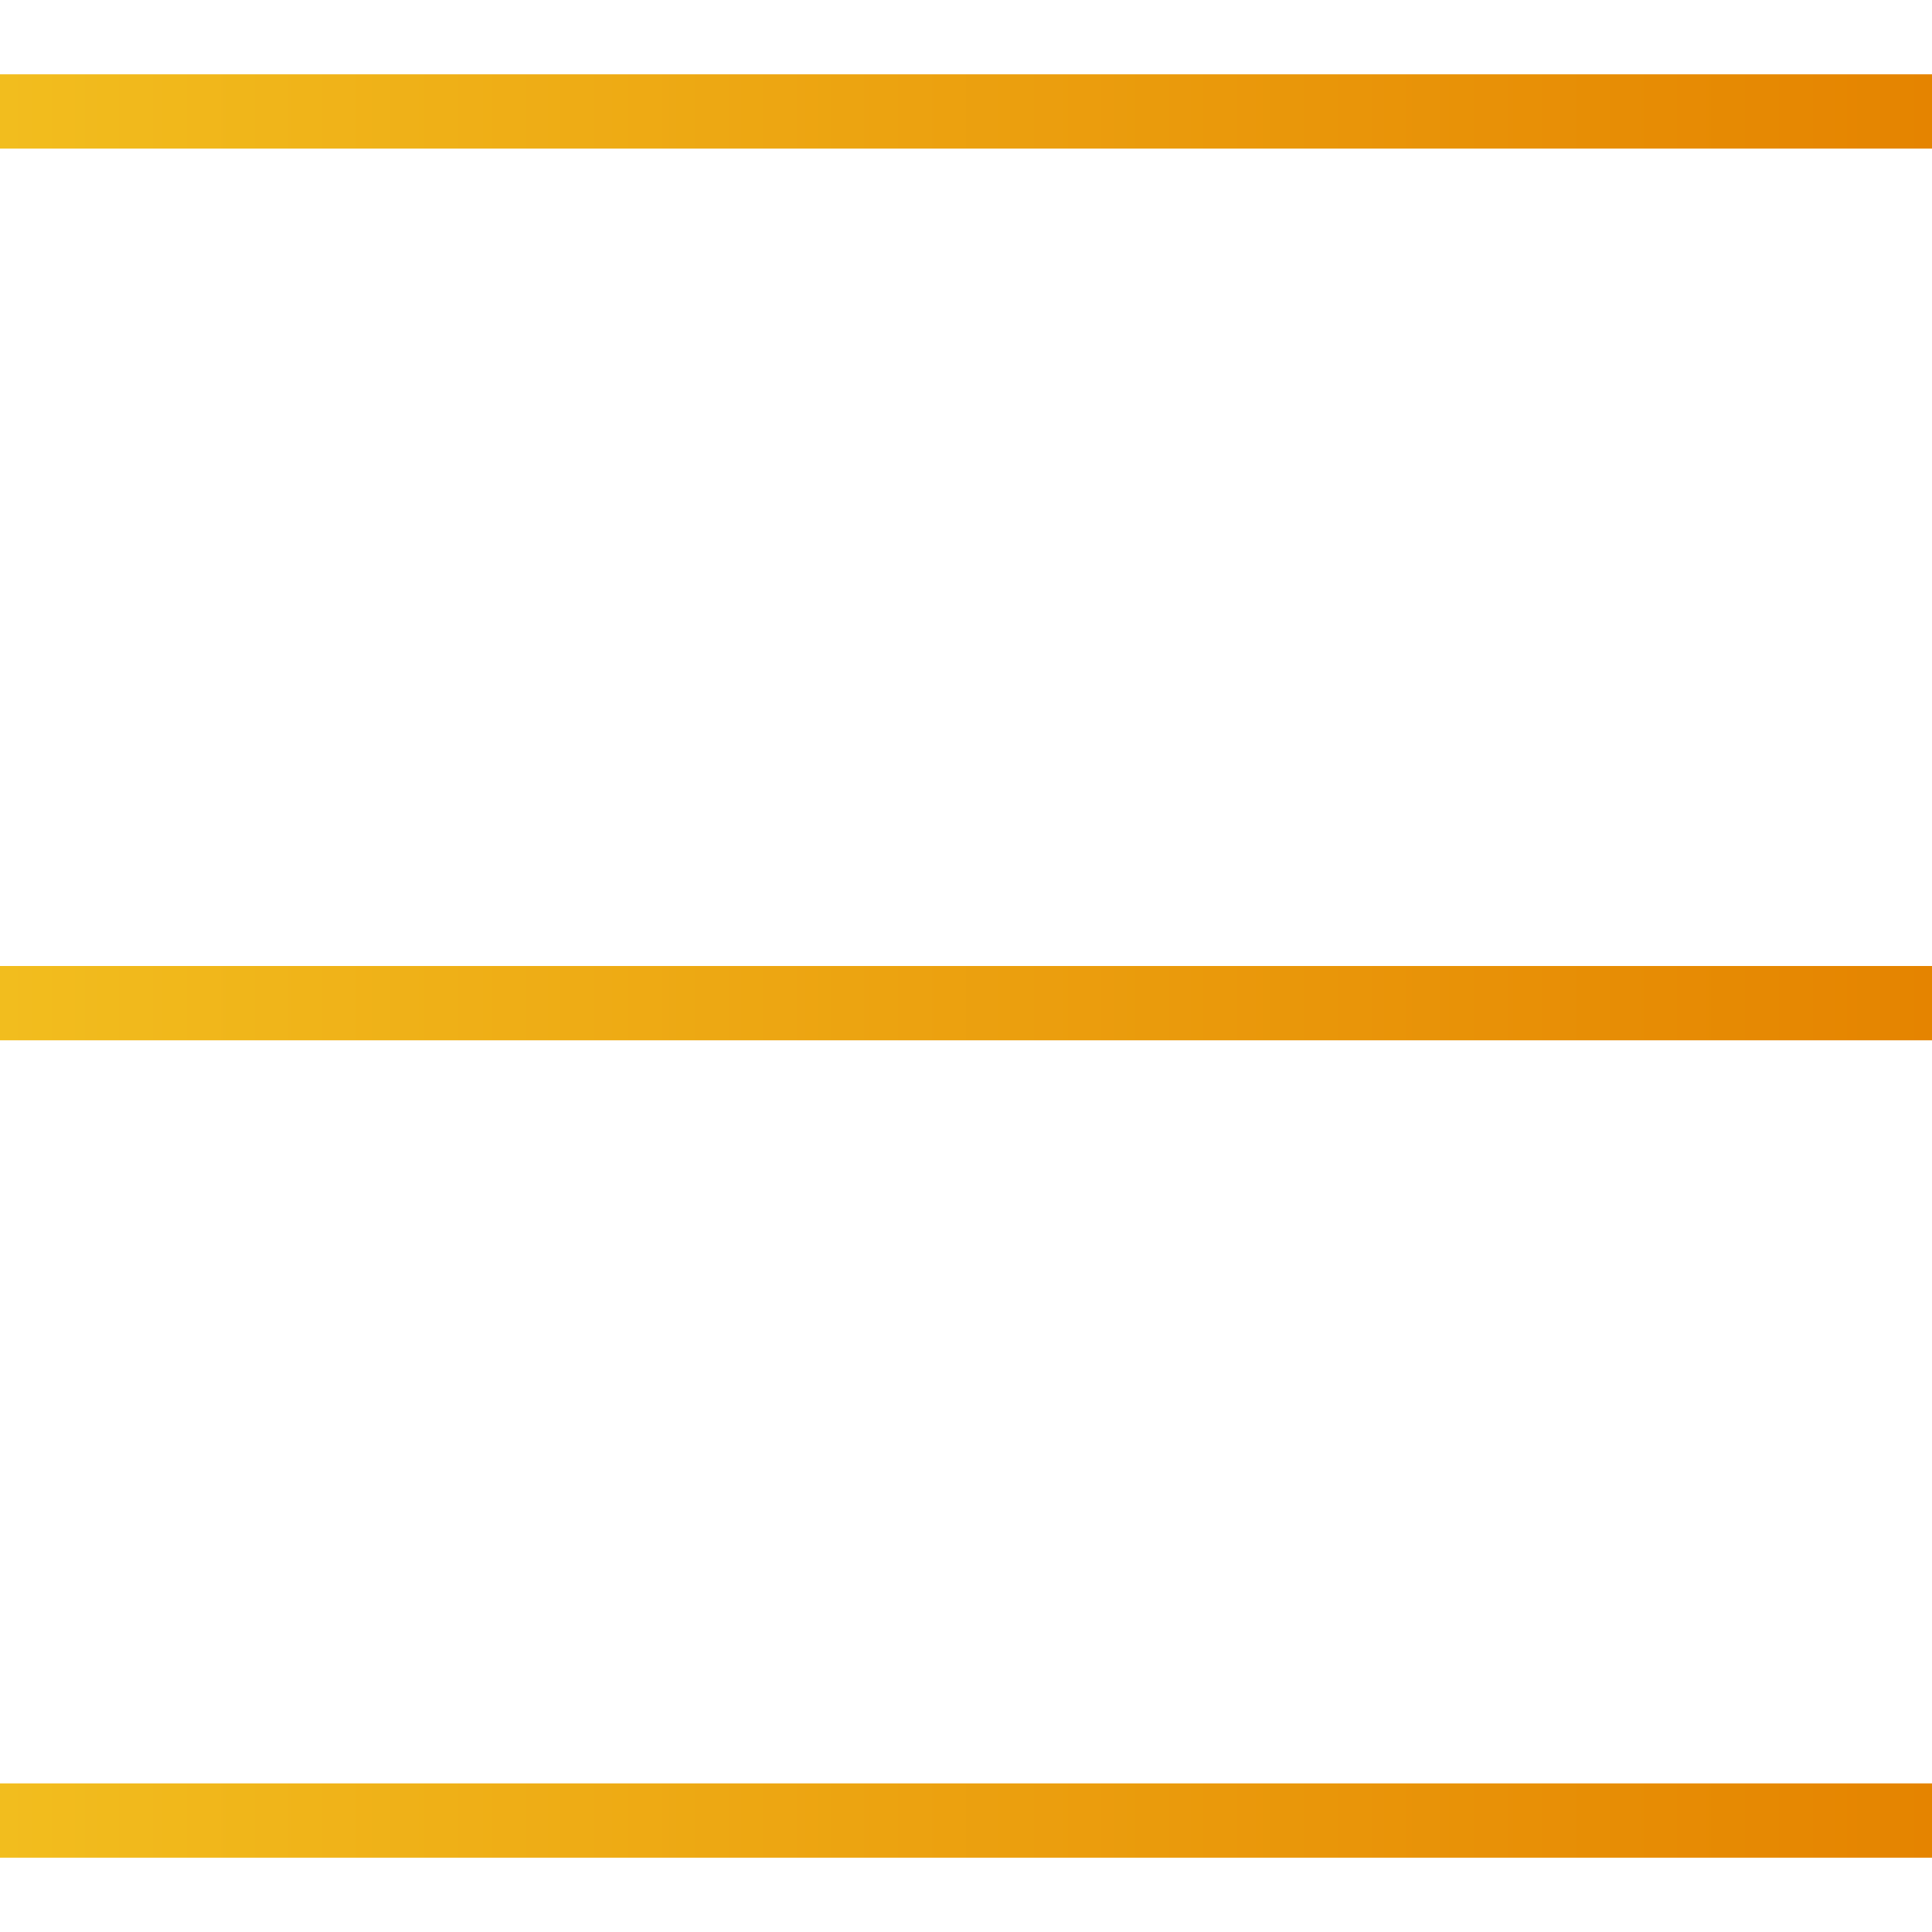
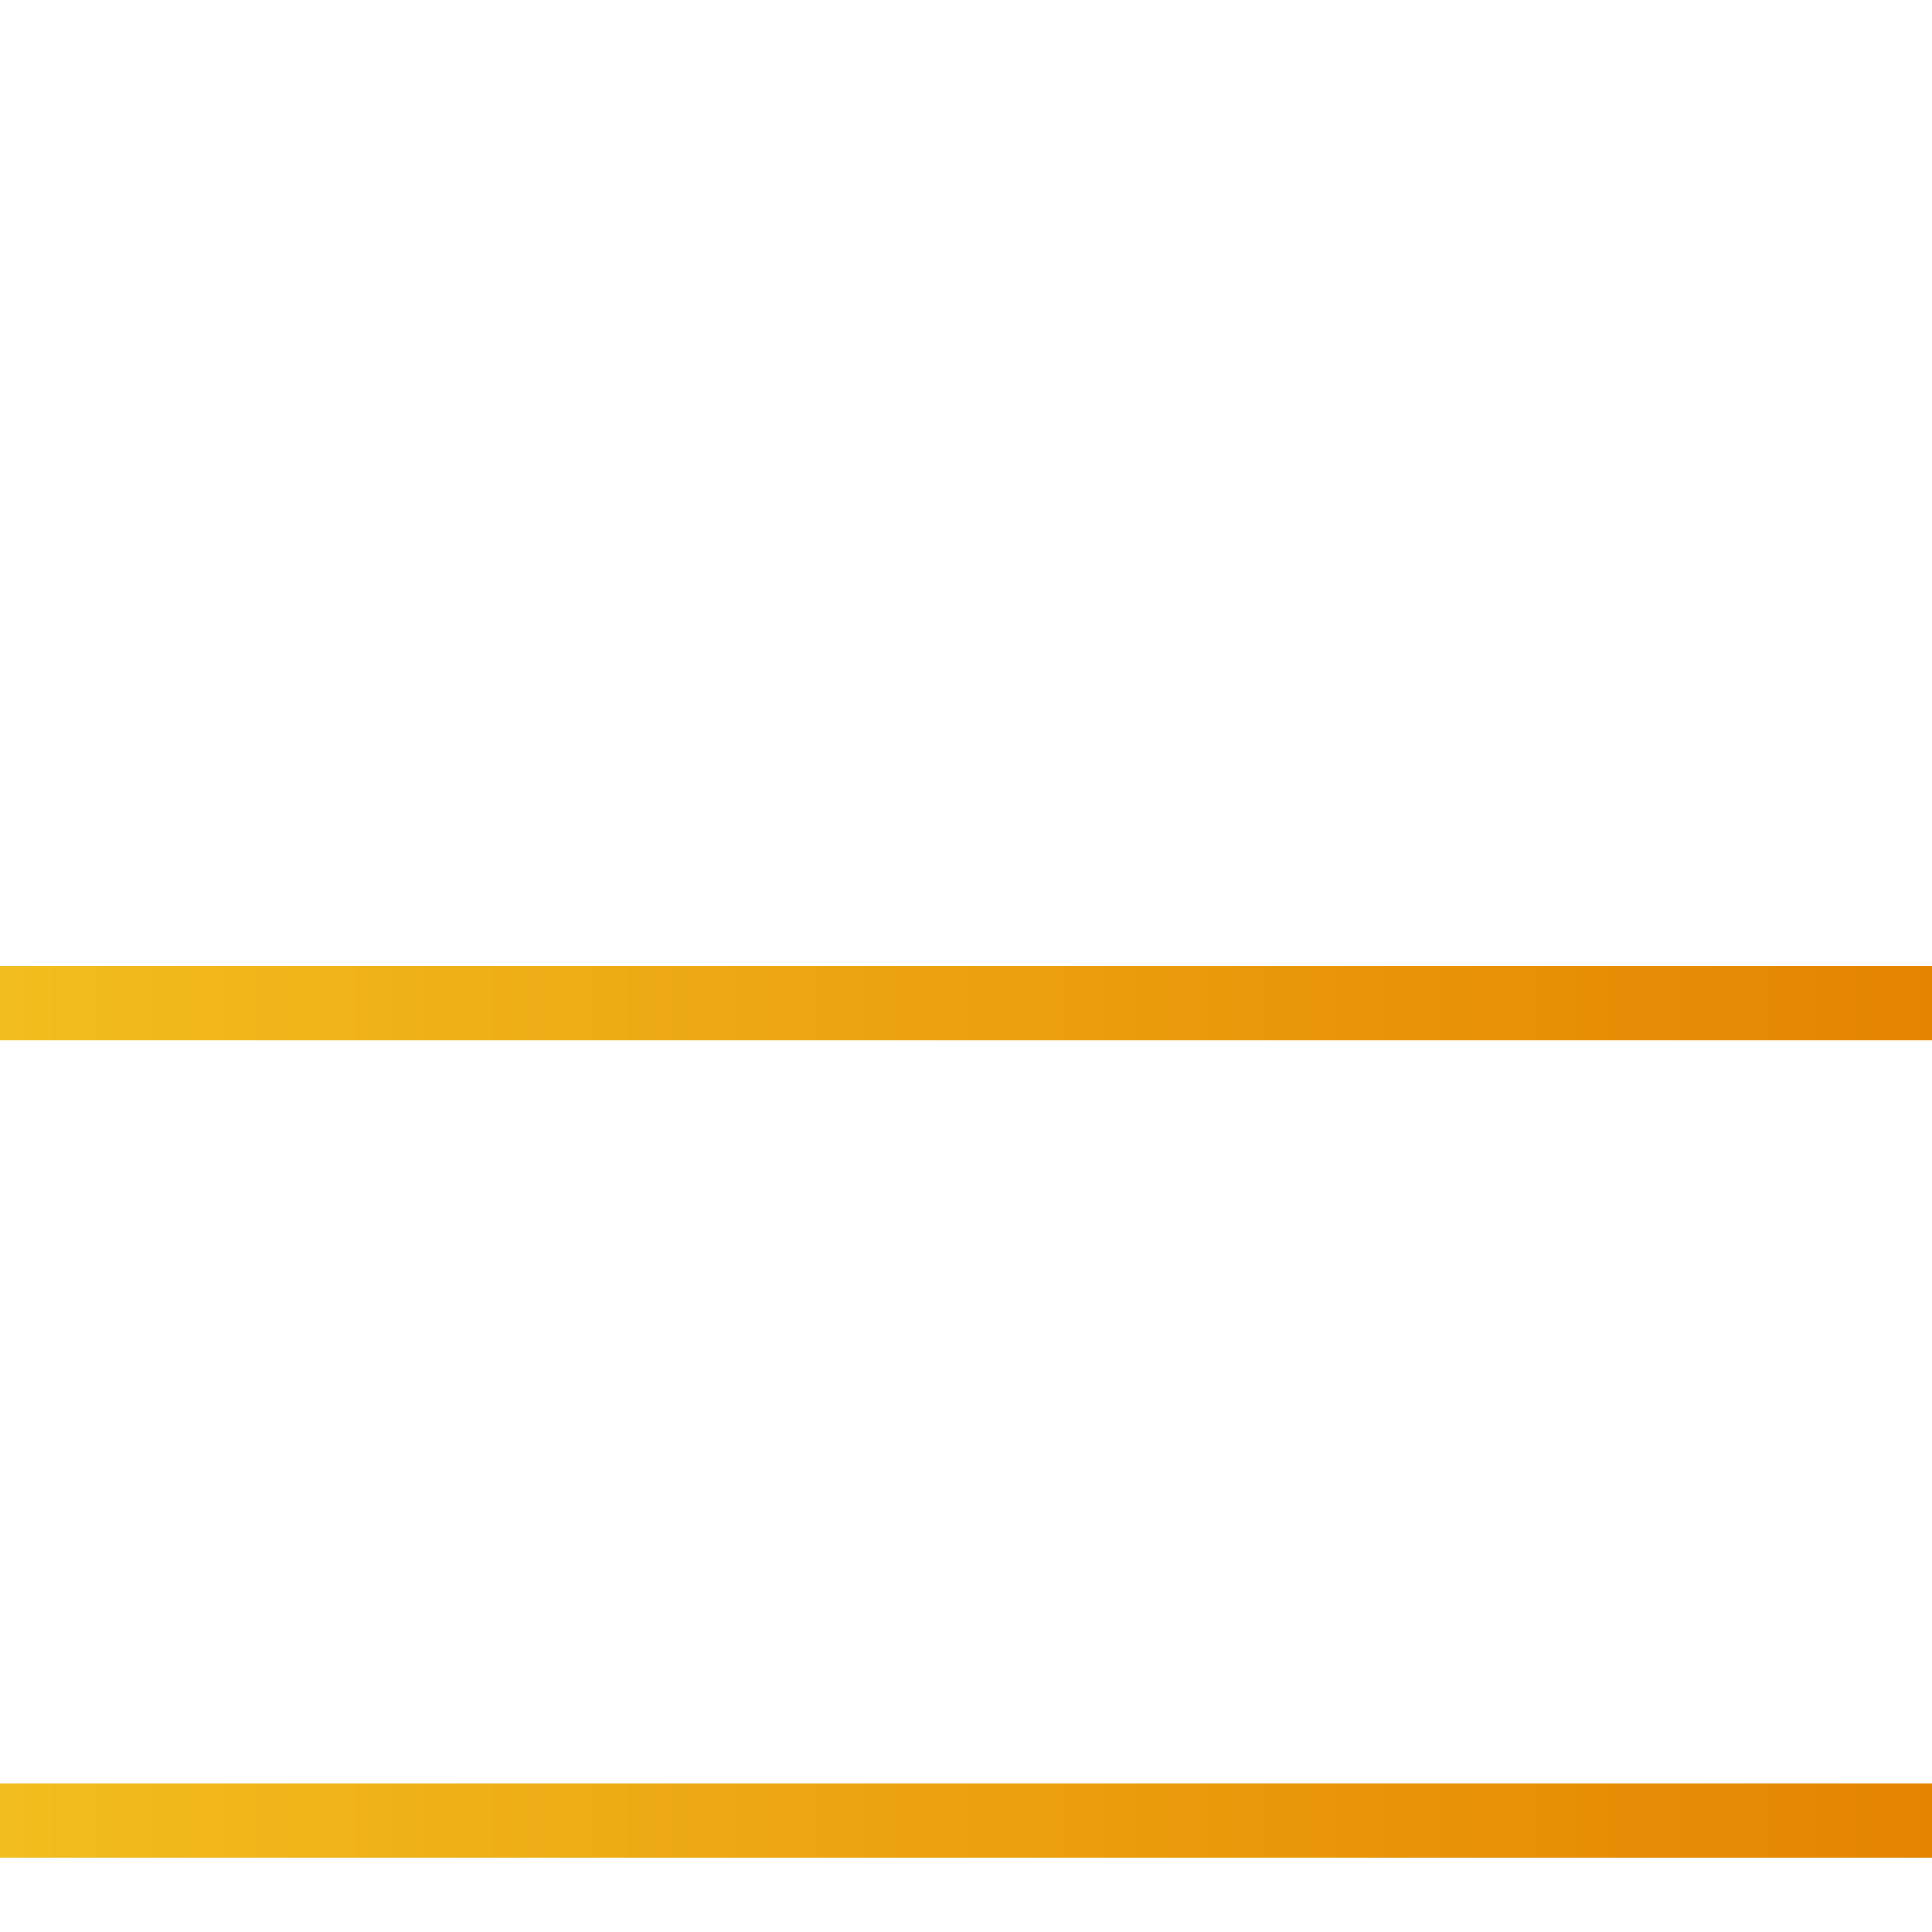
<svg xmlns="http://www.w3.org/2000/svg" version="1.1" id="Calque_1" x="0px" y="0px" width="26px" height="26px" viewBox="0 0 26 26" enable-background="new 0 0 26 26" xml:space="preserve">
  <linearGradient id="SVGID_1_" gradientUnits="userSpaceOnUse" x1="0" y1="24.5" x2="26" y2="24.5">
    <stop offset="0" style="stop-color:#F2BD1E" />
    <stop offset="1" style="stop-color:#E58400" />
  </linearGradient>
  <line fill="none" stroke="url(#SVGID_1_)" stroke-miterlimit="10" x1="0" y1="24.5" x2="26" y2="24.5" />
  <linearGradient id="SVGID_2_" gradientUnits="userSpaceOnUse" x1="0" y1="13.5" x2="26" y2="13.5">
    <stop offset="0" style="stop-color:#F2BD1E" />
    <stop offset="1" style="stop-color:#E58400" />
  </linearGradient>
  <line fill="none" stroke="url(#SVGID_2_)" stroke-miterlimit="10" x1="0" y1="13.5" x2="26" y2="13.5" />
  <linearGradient id="SVGID_3_" gradientUnits="userSpaceOnUse" x1="0" y1="1.5" x2="26" y2="1.5">
    <stop offset="0" style="stop-color:#F2BD1E" />
    <stop offset="1" style="stop-color:#E58400" />
  </linearGradient>
-   <line fill="none" stroke="url(#SVGID_3_)" stroke-miterlimit="10" x1="0" y1="1.5" x2="26" y2="1.5" />
</svg>